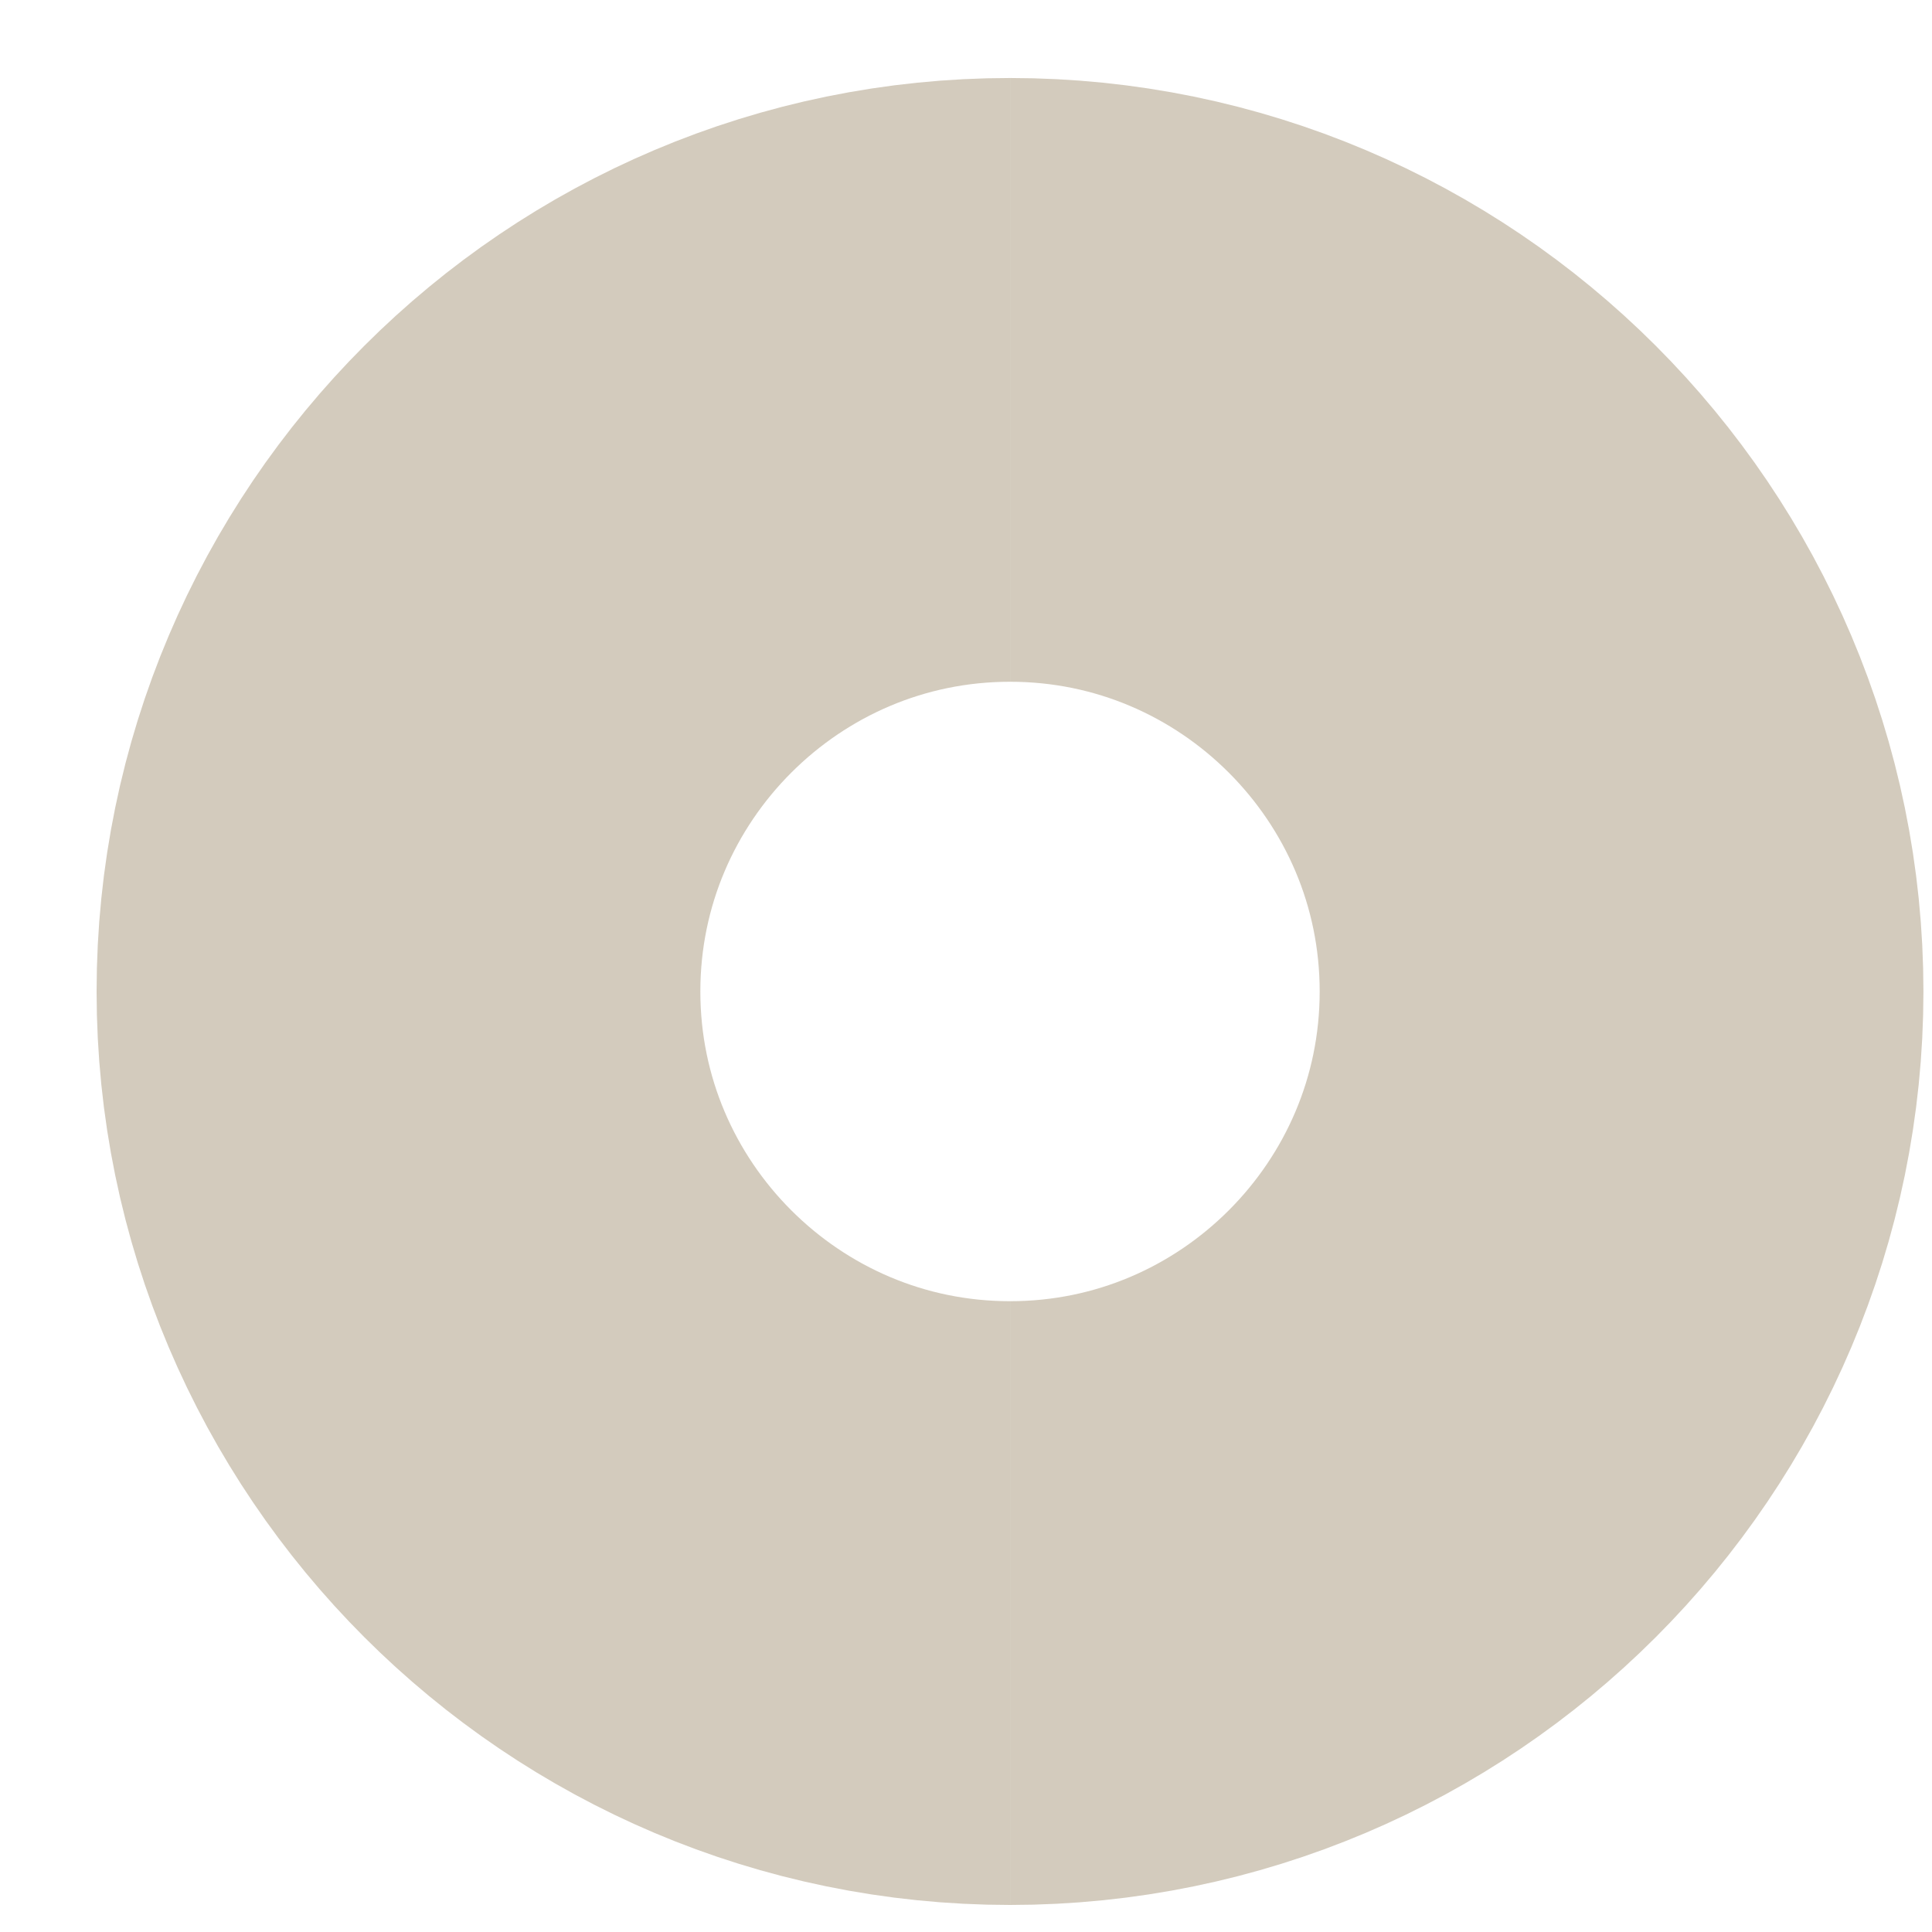
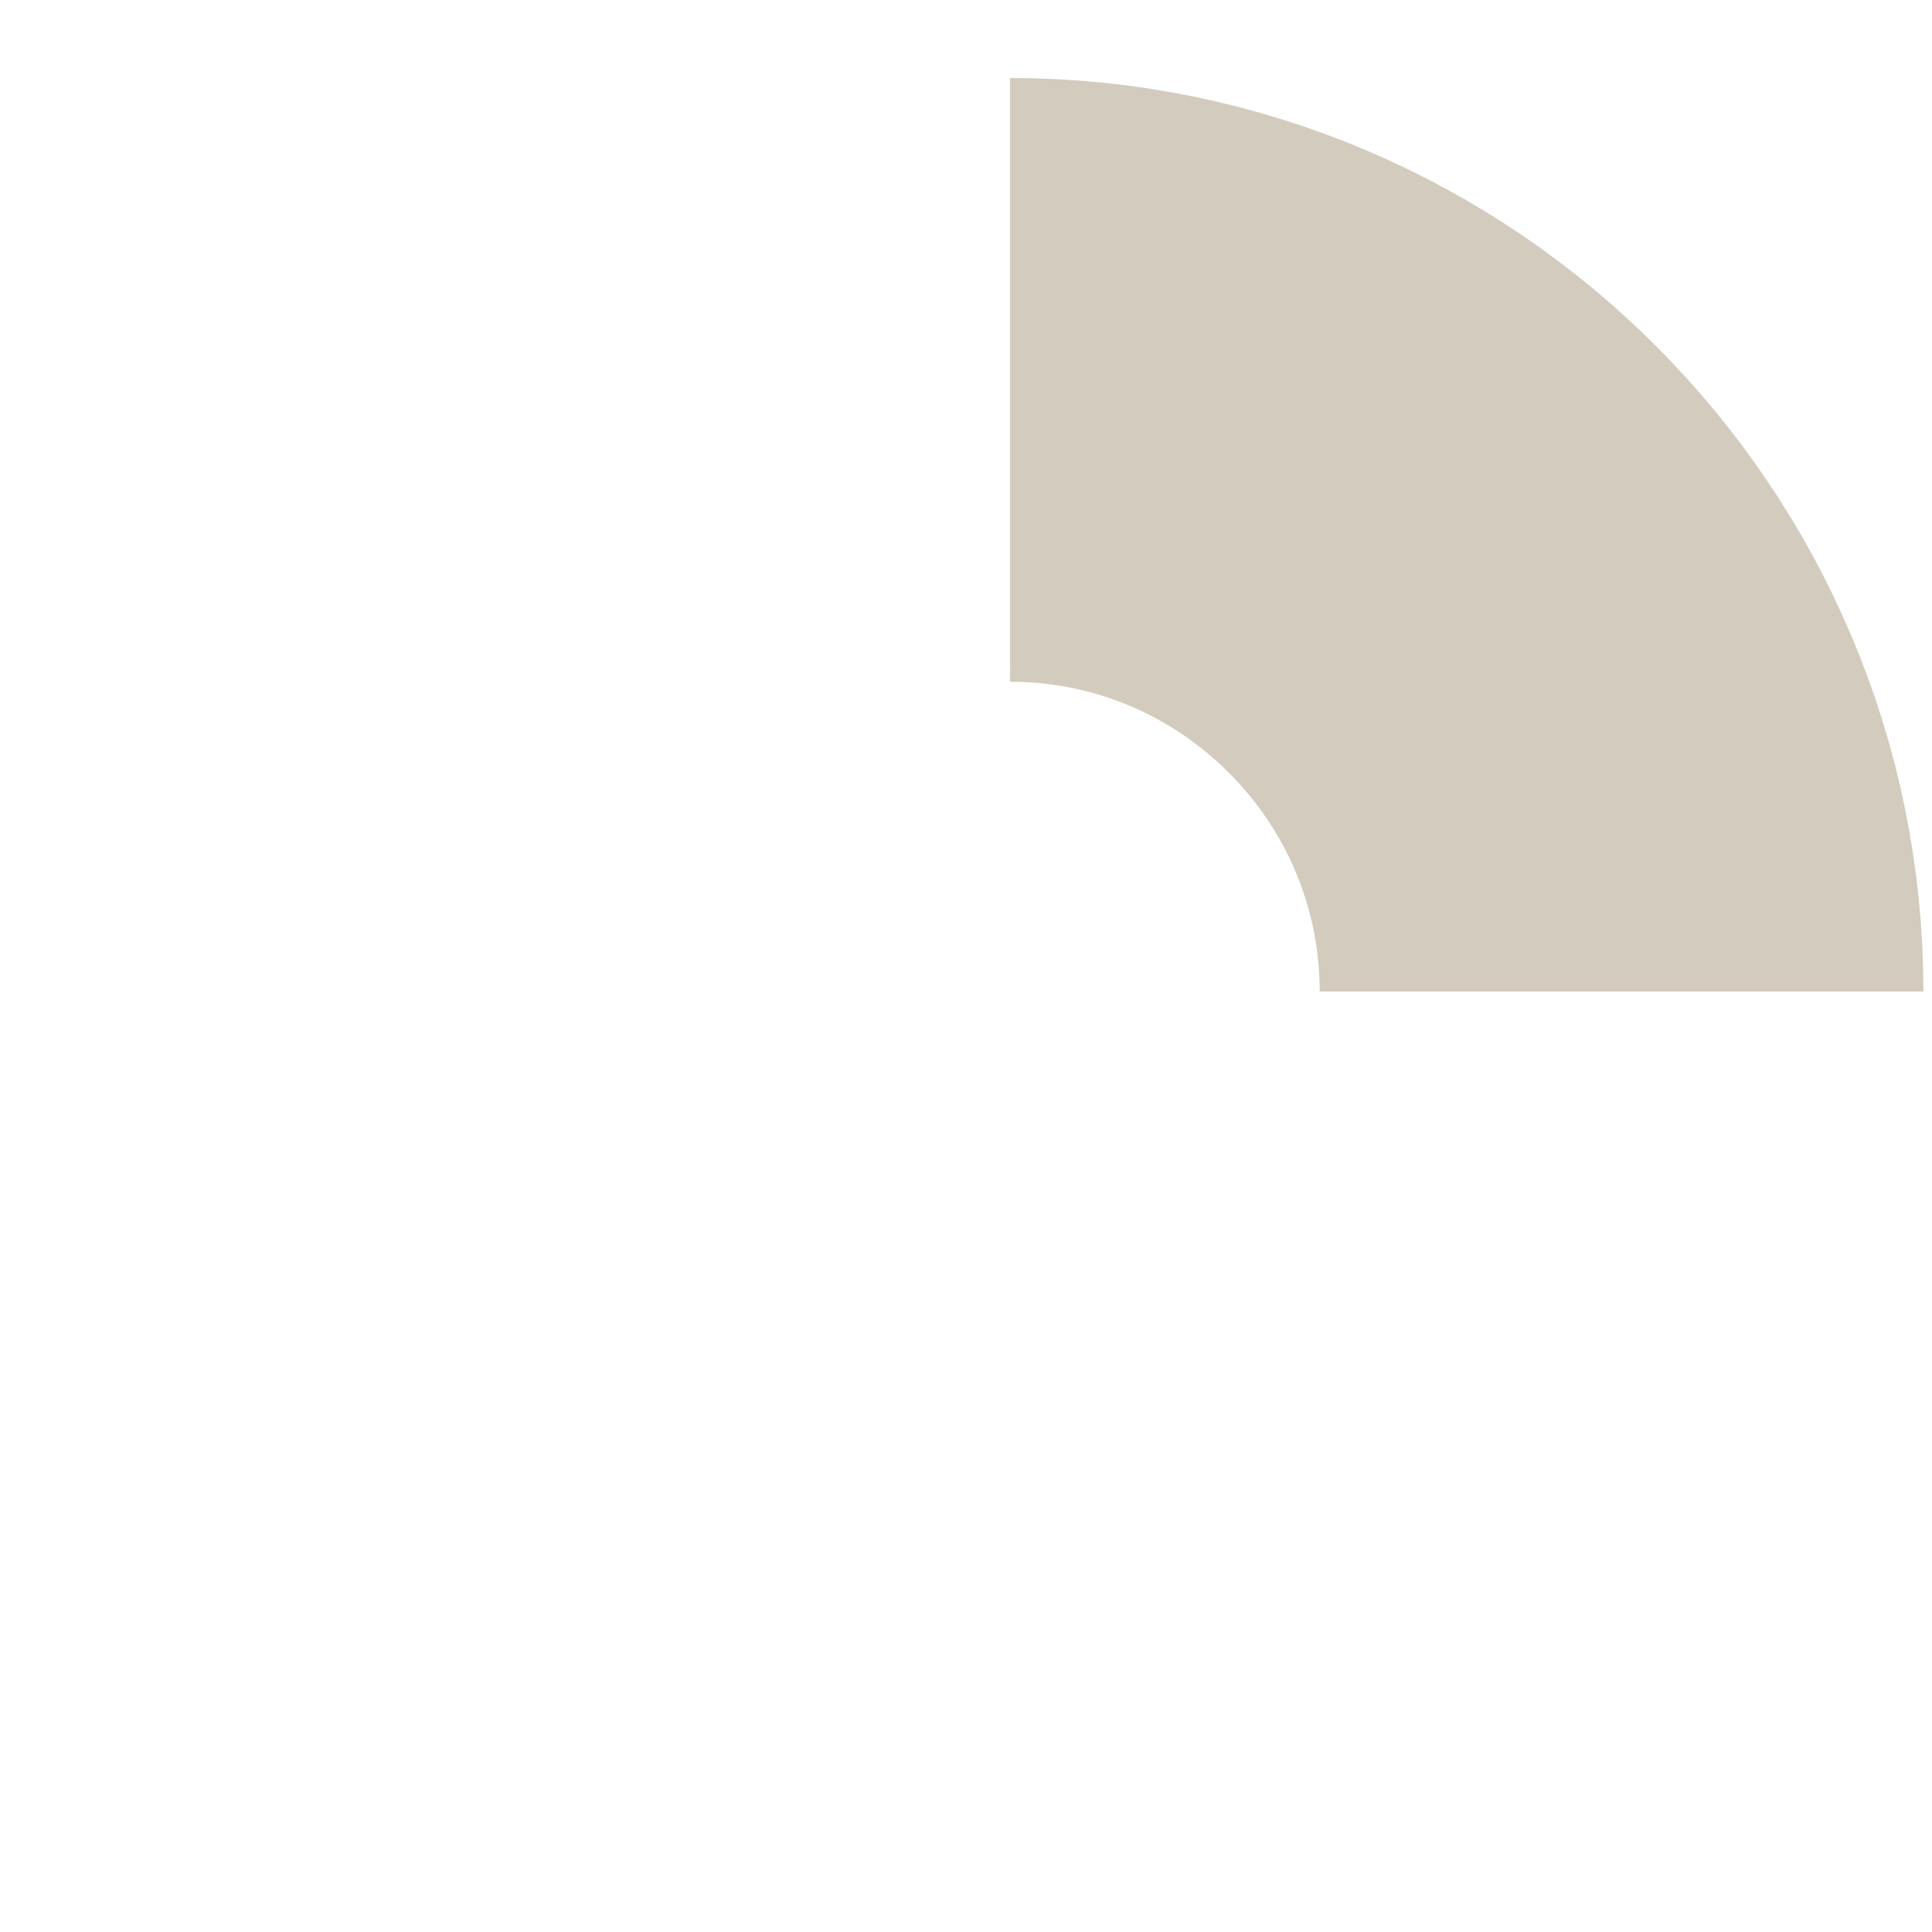
<svg xmlns="http://www.w3.org/2000/svg" version="1.1" x="0px" y="0px" width="16px" height="16px" viewBox="-0.8 -0.646 16 16" enable-background="new -0.8 -0.646 16 16" xml:space="preserve">
  <defs>
</defs>
-   <path fill="none" stroke="#D3CBBD" stroke-width="5" d="M2.5,7.565c0,2.793,2.272,5.065,5.065,5.065" />
-   <path fill="none" stroke="#D3CBBD" stroke-width="5" d="M7.565,2.5C4.772,2.5,2.5,4.772,2.5,7.565" />
  <path fill="none" stroke="#D3CBBD" stroke-width="5" d="M12.629,7.565c0-2.793-2.271-5.065-5.064-5.065" />
-   <path fill="none" stroke="#D3CBBD" stroke-width="5" d="M7.565,12.63c2.793,0,5.064-2.272,5.064-5.065" />
</svg>